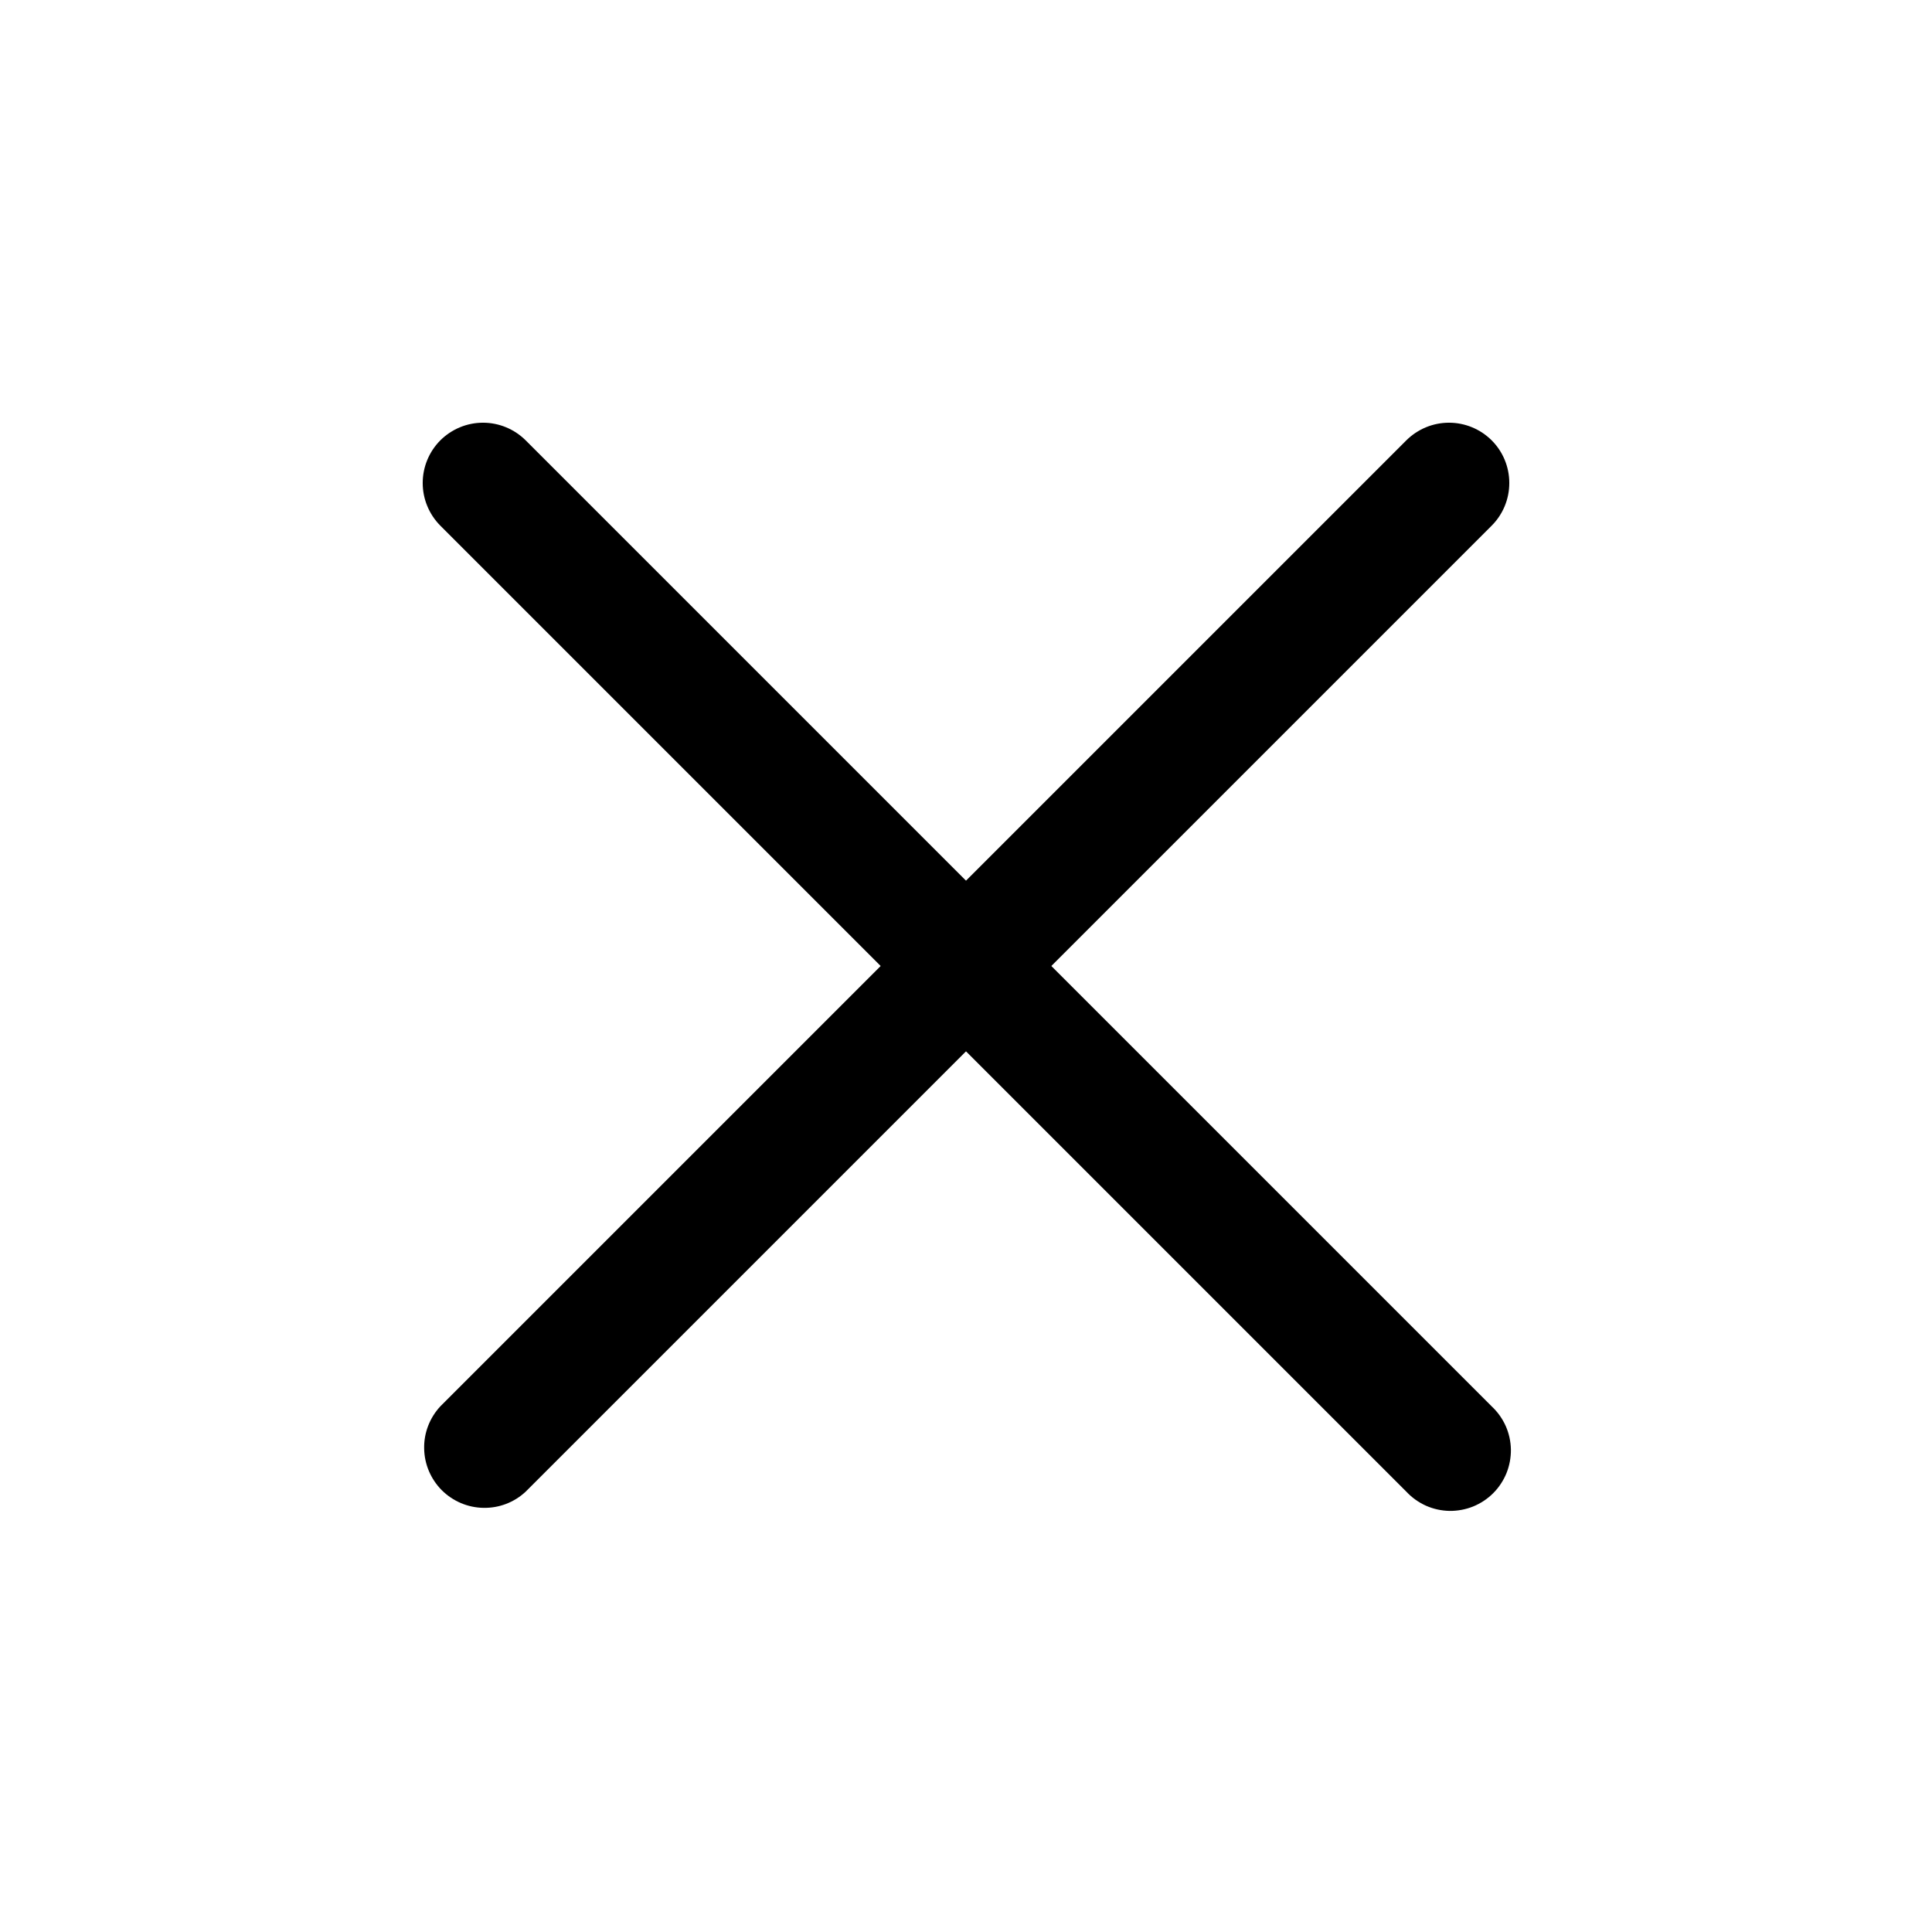
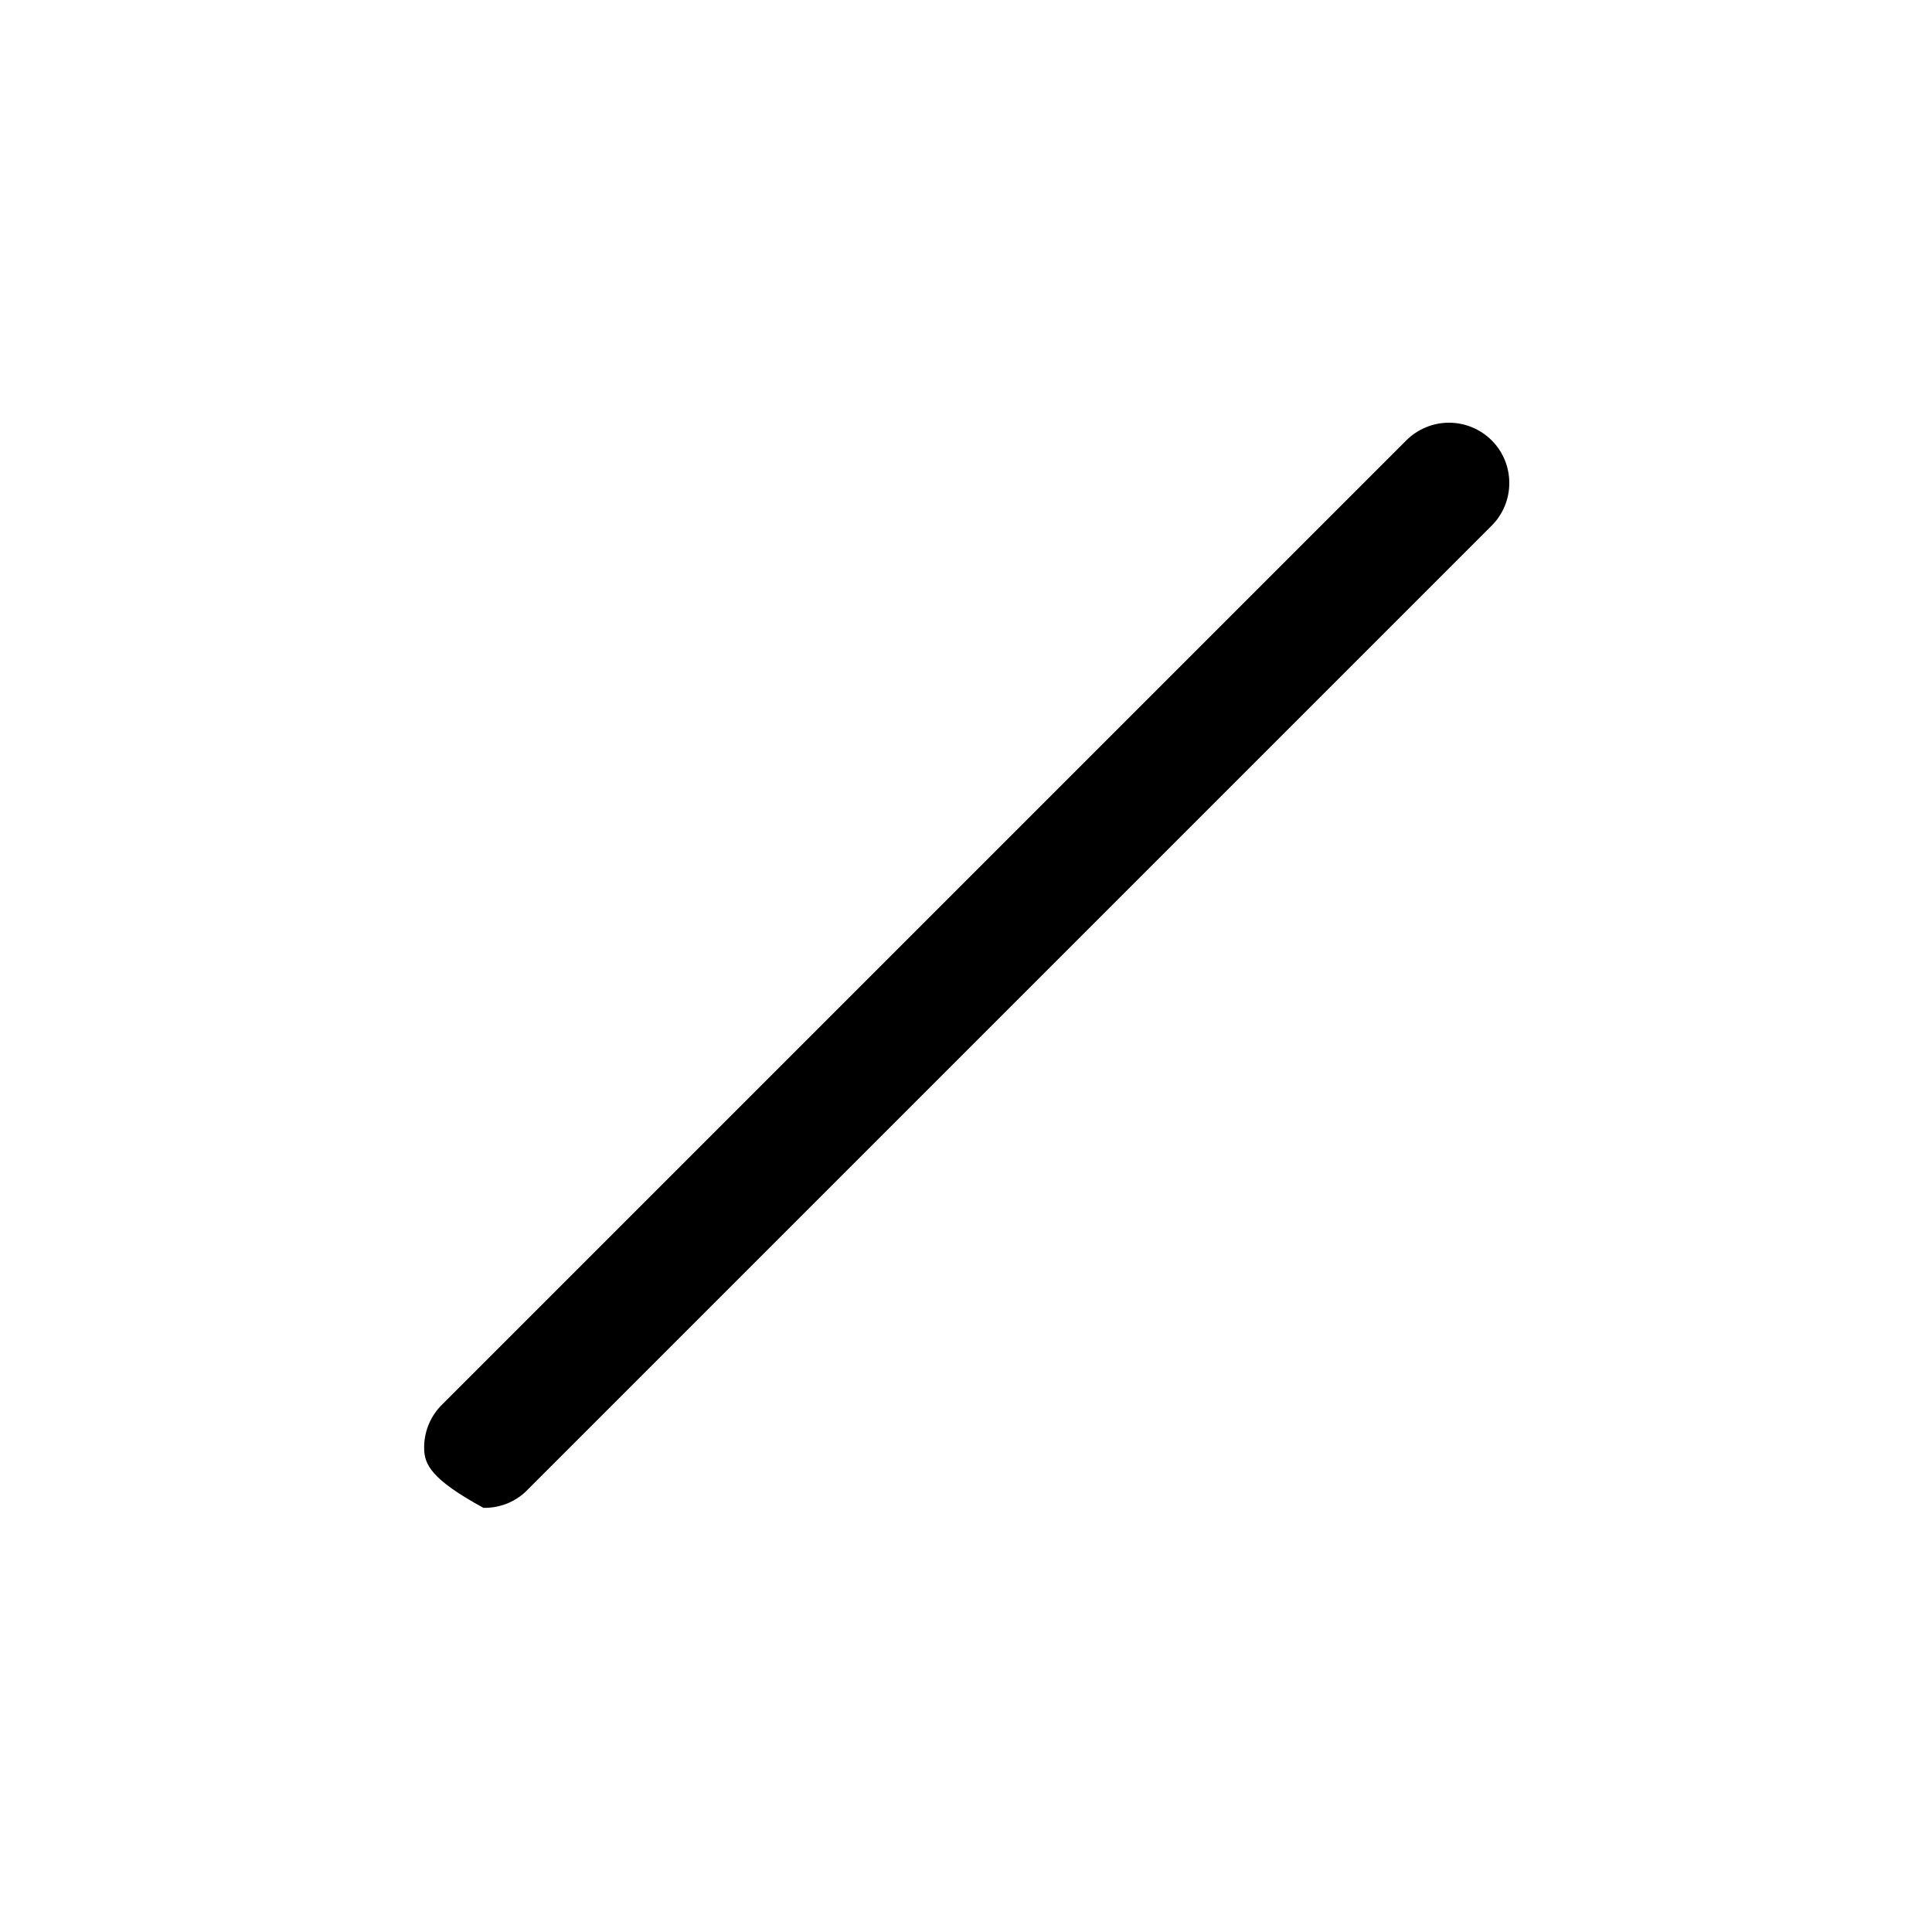
<svg xmlns="http://www.w3.org/2000/svg" width="24" height="24" viewBox="0 0 24 24" fill="none">
-   <path fill-rule="evenodd" clip-rule="evenodd" d="M5.47 5.47C5.611 5.33 5.801 5.251 6 5.251C6.199 5.251 6.389 5.33 6.53 5.47L18.53 17.47C18.604 17.539 18.663 17.622 18.704 17.713C18.745 17.805 18.767 17.905 18.769 18.006C18.77 18.106 18.752 18.206 18.714 18.3C18.676 18.393 18.62 18.478 18.549 18.549C18.478 18.62 18.393 18.676 18.3 18.714C18.206 18.752 18.106 18.77 18.006 18.769C17.905 18.767 17.805 18.745 17.713 18.704C17.622 18.663 17.539 18.604 17.47 18.53L5.47 6.53C5.33 6.389 5.251 6.199 5.251 6C5.251 5.801 5.33 5.611 5.47 5.47Z" fill="black" />
-   <path fill-rule="evenodd" clip-rule="evenodd" d="M18.53 5.47C18.671 5.611 18.749 5.801 18.749 6C18.749 6.199 18.671 6.389 18.53 6.53L6.53 18.53C6.388 18.663 6.2 18.735 6.005 18.731C5.811 18.728 5.626 18.649 5.488 18.512C5.351 18.374 5.272 18.189 5.269 17.994C5.265 17.8 5.338 17.612 5.47 17.47L17.47 5.47C17.611 5.33 17.801 5.251 18 5.251C18.199 5.251 18.389 5.33 18.53 5.47Z" fill="black" />
+   <path fill-rule="evenodd" clip-rule="evenodd" d="M18.53 5.47C18.671 5.611 18.749 5.801 18.749 6C18.749 6.199 18.671 6.389 18.53 6.53L6.53 18.53C6.388 18.663 6.2 18.735 6.005 18.731C5.351 18.374 5.272 18.189 5.269 17.994C5.265 17.8 5.338 17.612 5.47 17.47L17.47 5.47C17.611 5.33 17.801 5.251 18 5.251C18.199 5.251 18.389 5.33 18.53 5.47Z" fill="black" />
</svg>